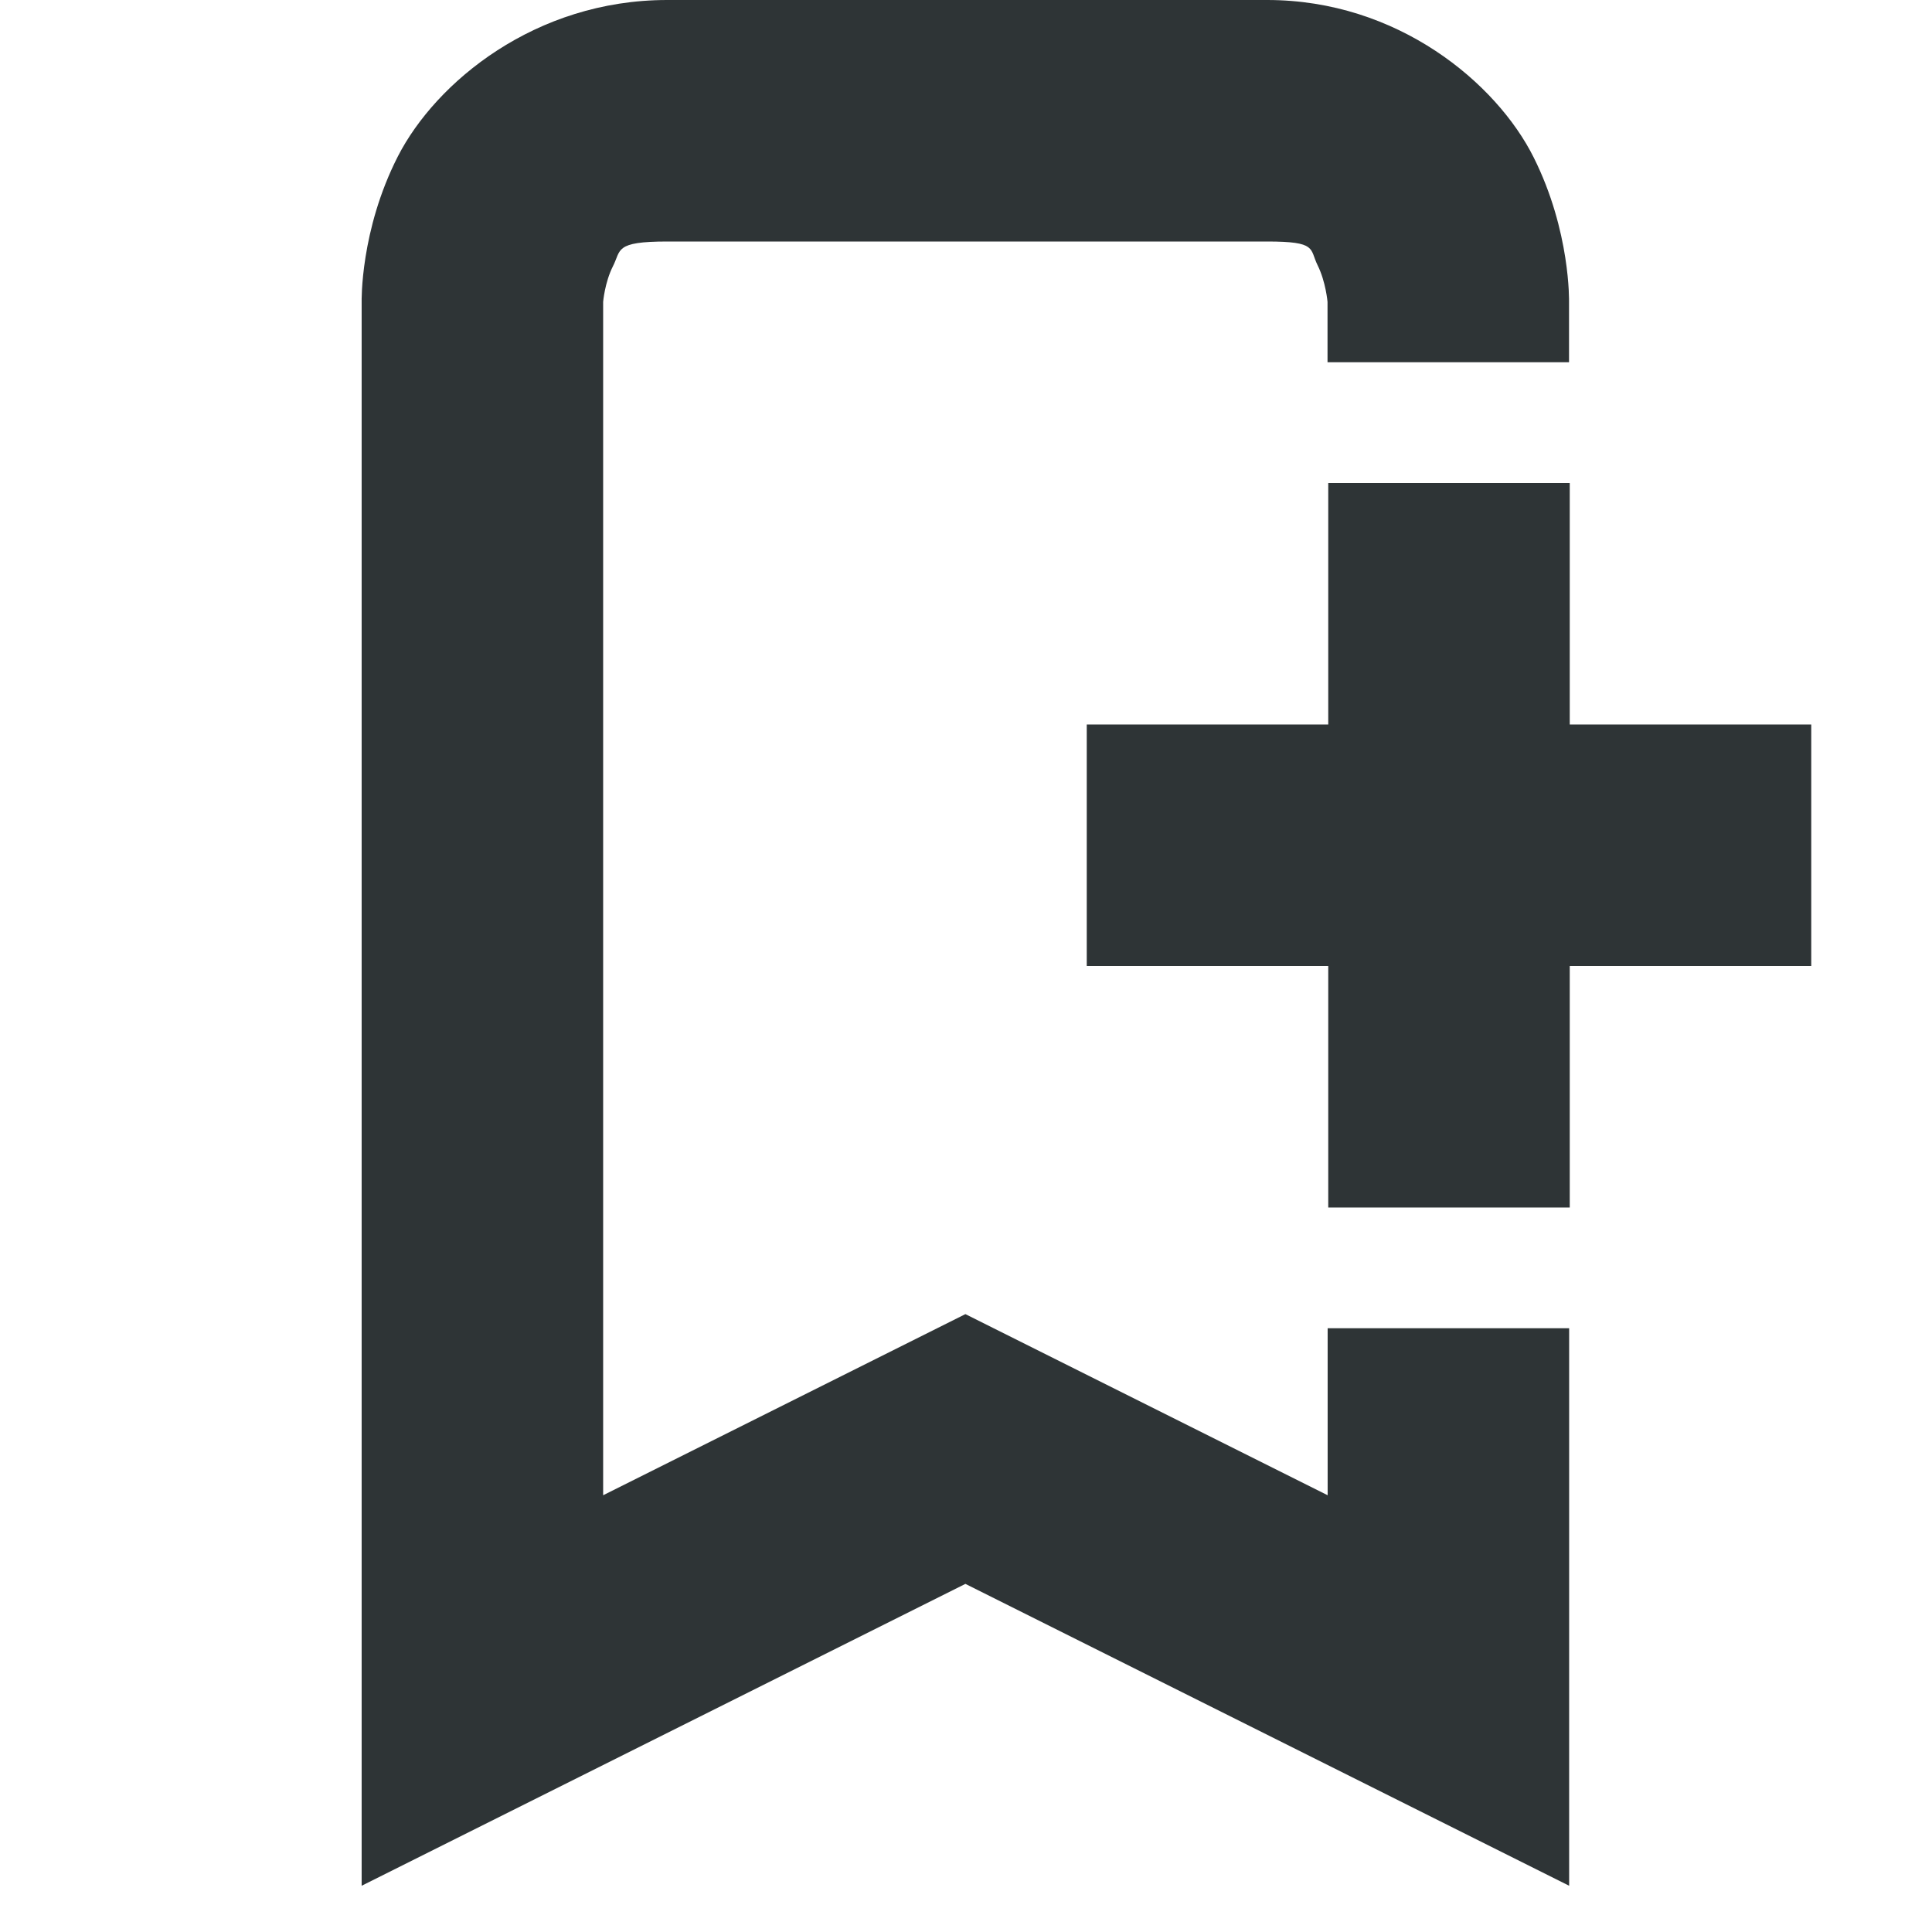
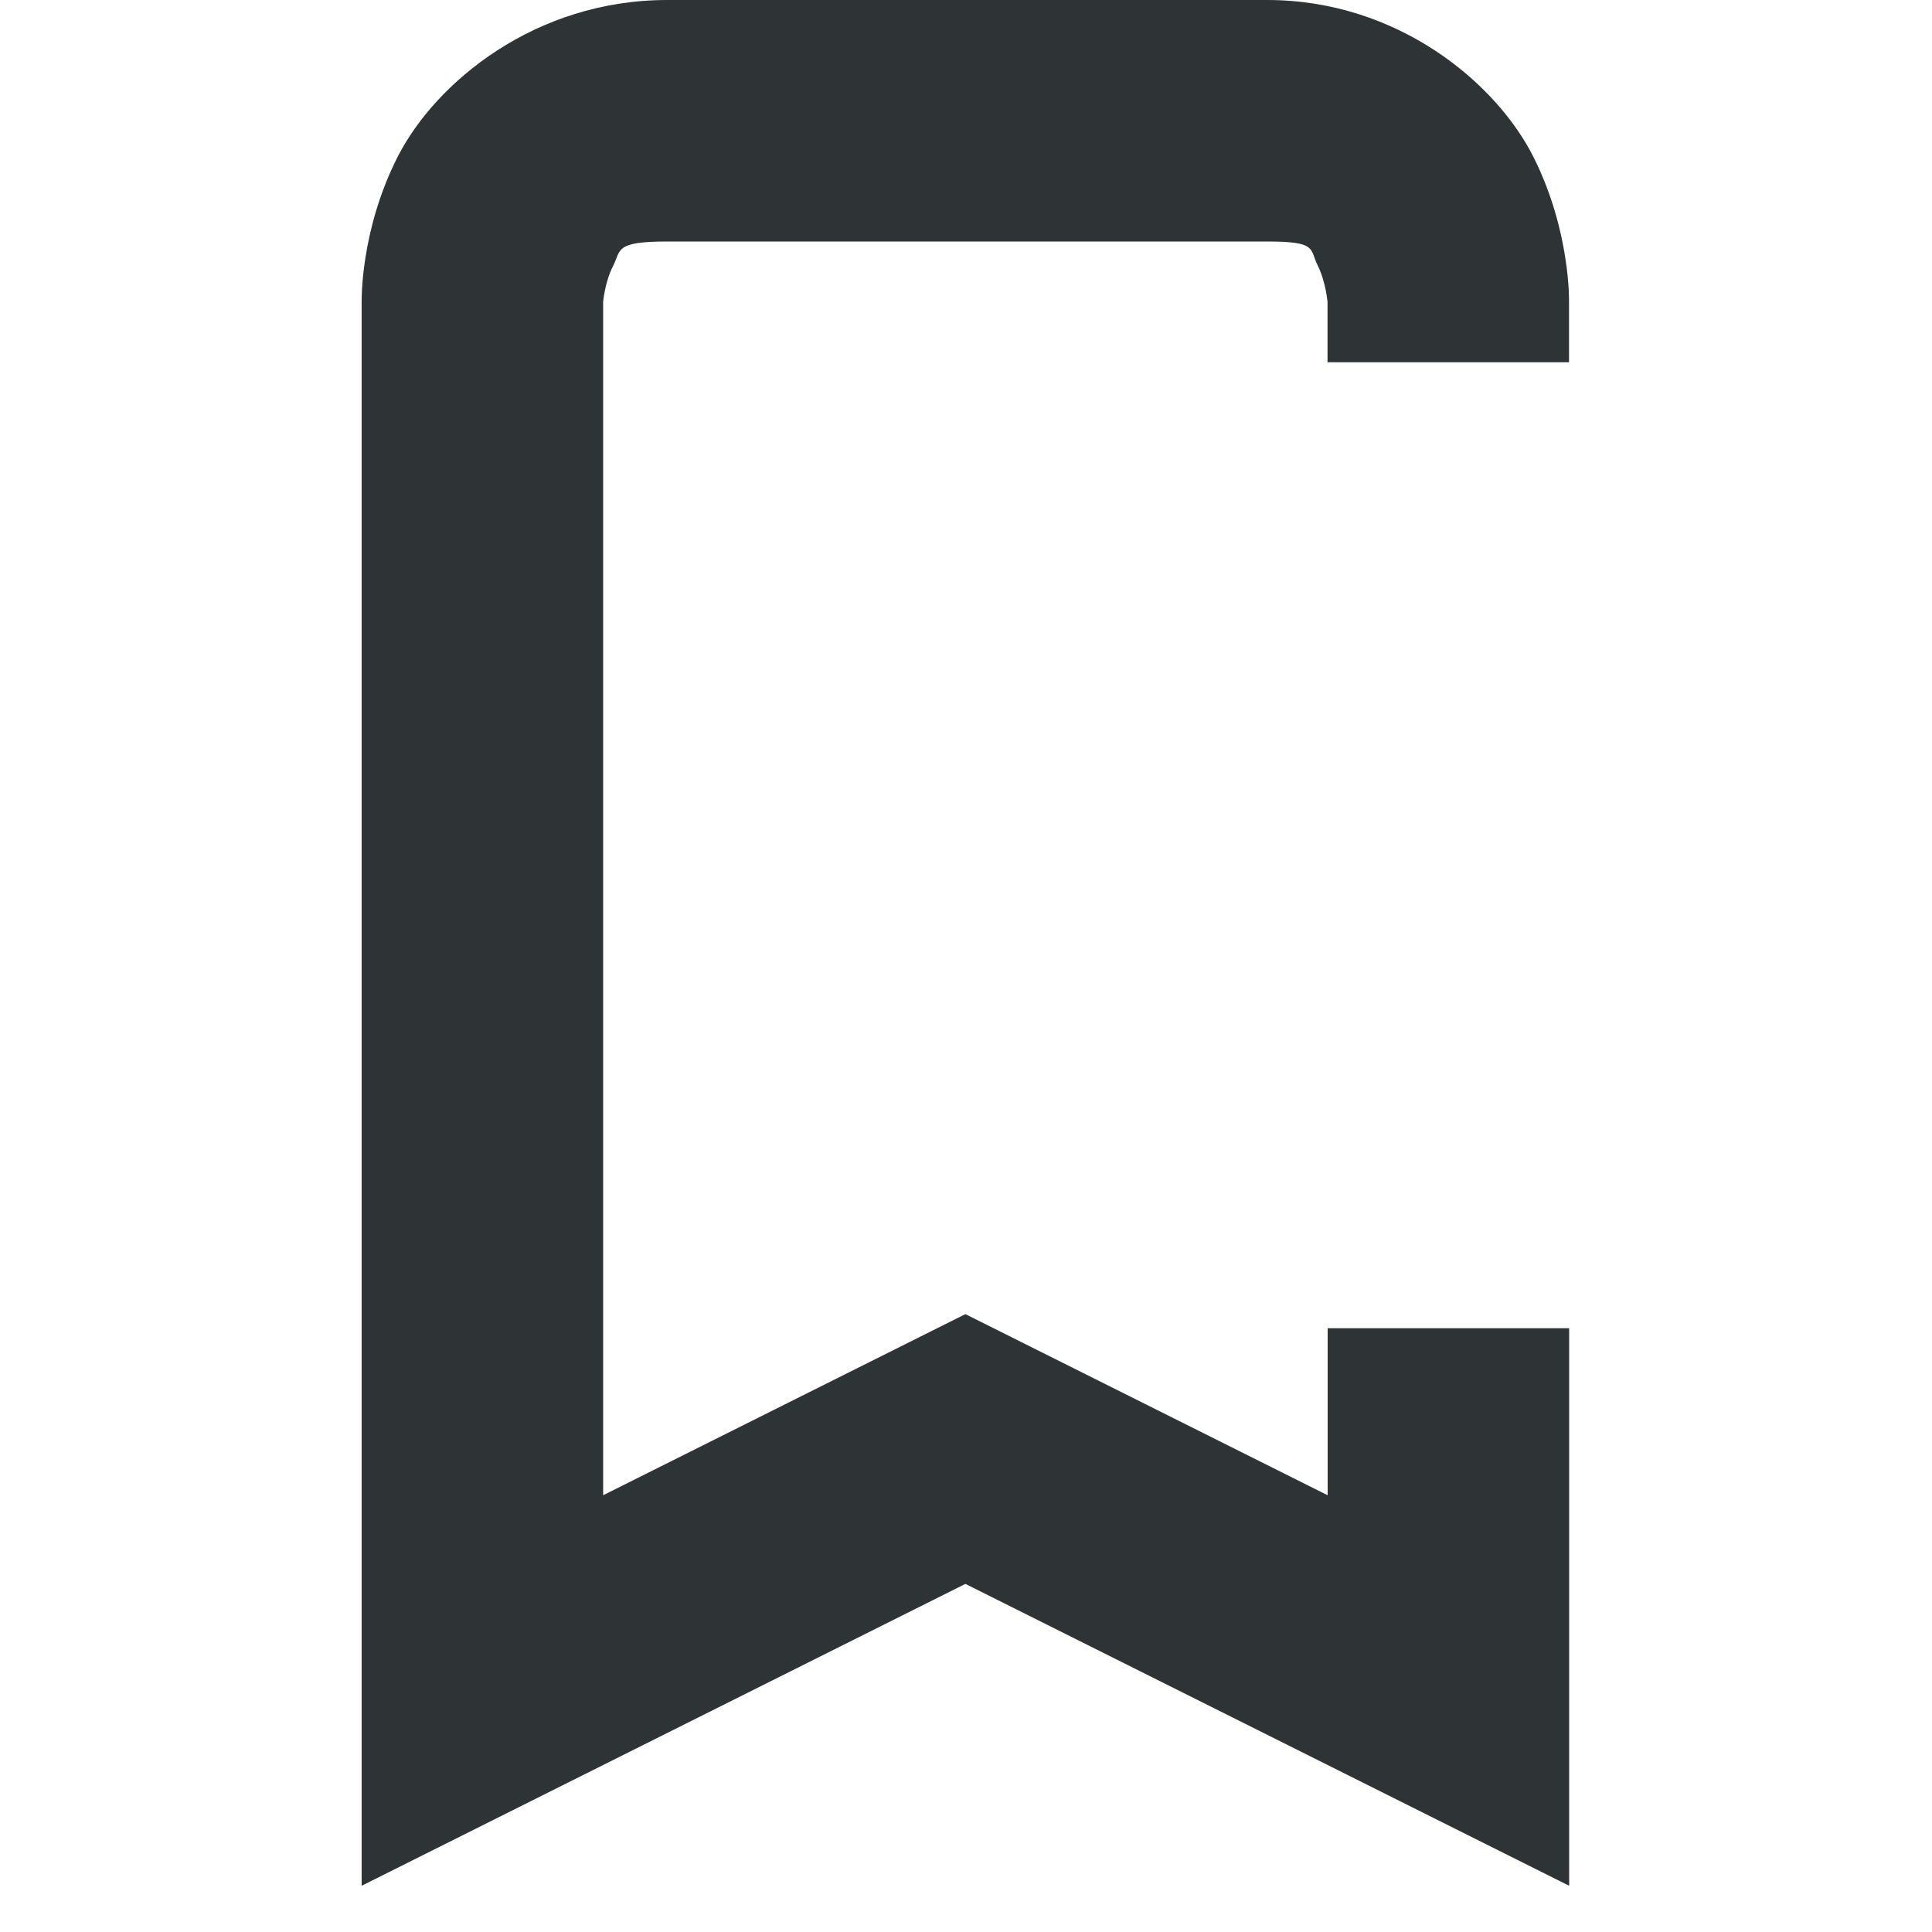
<svg xmlns="http://www.w3.org/2000/svg" width="16" height="16">
  <g fill="#2e3436">
    <path d="M5.525 0C4.433 0 3.61.68 3.295 1.295c-.314.615-.3 1.205-.3 1.205v13.117l5-2.5 5 2.5V11h-2v1.383l-3-1.5-3 1.5V2.5s.013-.16.081-.295c.069-.134.01-.205.45-.205h4.968c.417 0 .35.06.418.197s.082.303.082.303V3h2v-.5s.014-.584-.293-1.197C12.394.689 11.577 0 10.494 0z" fill-rule="evenodd" font-family="sans-serif" font-weight="400" overflow="visible" style="font-feature-settings:normal;font-variant-alternates:normal;font-variant-caps:normal;font-variant-ligatures:normal;font-variant-numeric:normal;font-variant-position:normal;isolation:auto;mix-blend-mode:normal;shape-padding:0;text-decoration-color:#000;text-decoration-line:none;text-decoration-style:solid;text-indent:0;text-orientation:mixed;text-transform:none" />
-     <path d="M11 4v2H9v2h2v2h2V8h2V6h-2V4z" />
  </g>
</svg>